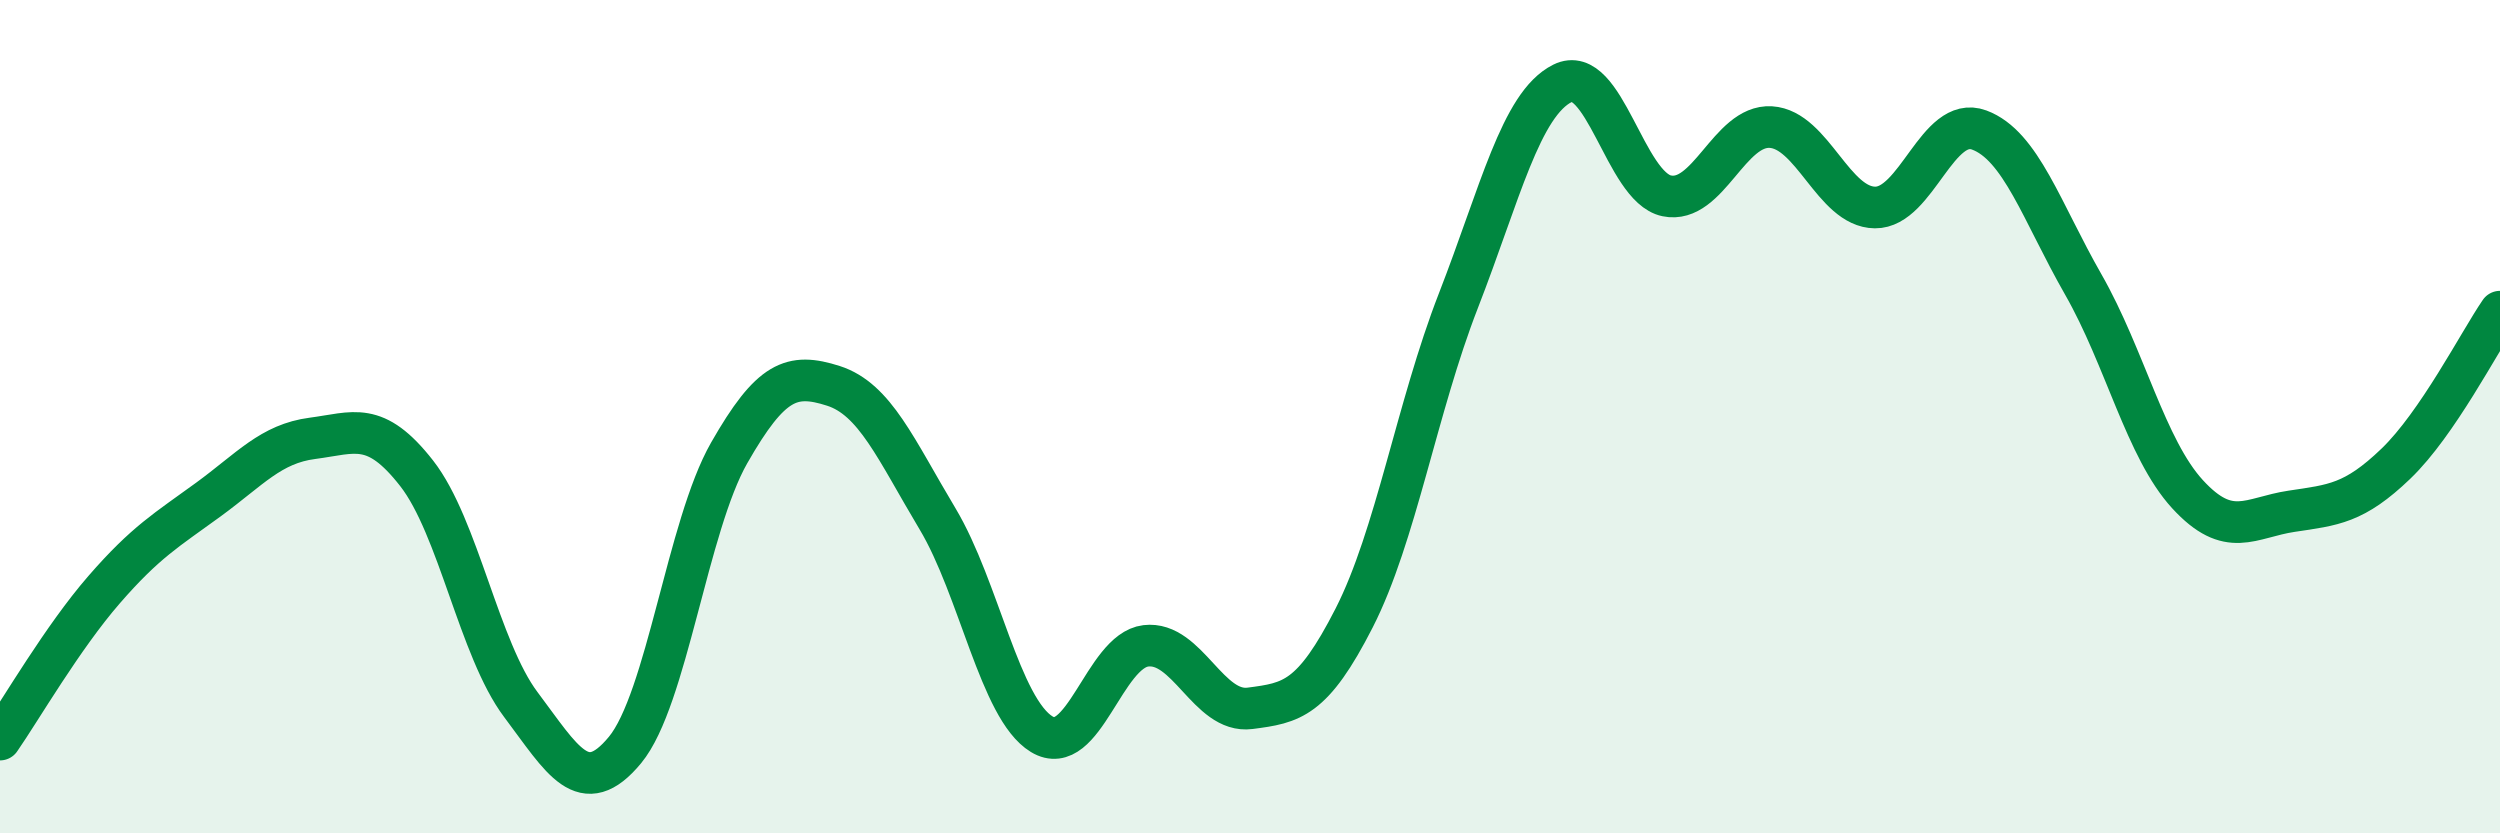
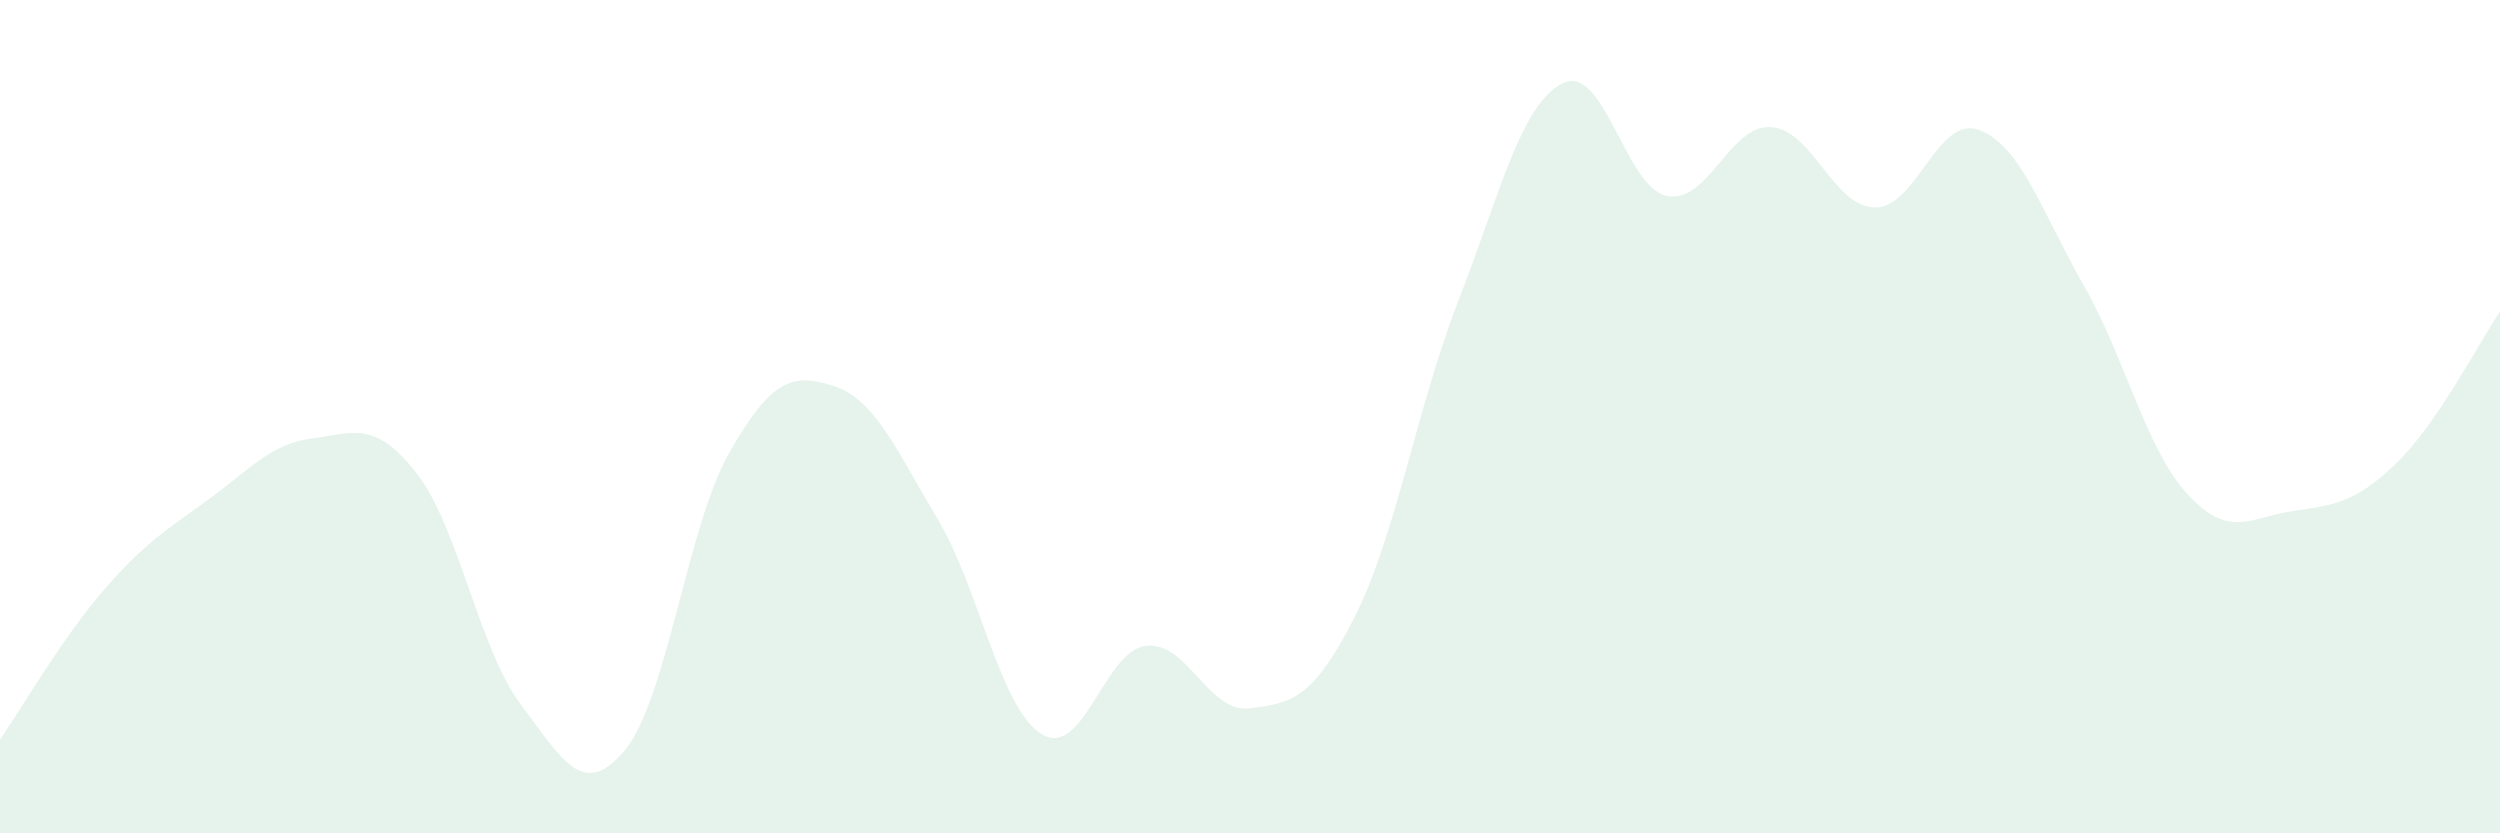
<svg xmlns="http://www.w3.org/2000/svg" width="60" height="20" viewBox="0 0 60 20">
  <path d="M 0,17.75 C 0.5,17.03 1.5,15.3 2.5,14.15 C 3.5,13 4,12.72 5,11.99 C 6,11.26 6.5,10.65 7.5,10.52 C 8.5,10.39 9,10.08 10,11.36 C 11,12.64 11.5,15.58 12.5,16.91 C 13.5,18.24 14,19.21 15,18 C 16,16.79 16.5,12.62 17.5,10.87 C 18.5,9.12 19,8.94 20,9.26 C 21,9.58 21.5,10.78 22.5,12.45 C 23.5,14.12 24,17.01 25,17.62 C 26,18.23 26.5,15.62 27.5,15.5 C 28.5,15.38 29,17.13 30,17 C 31,16.87 31.5,16.79 32.5,14.83 C 33.5,12.87 34,9.79 35,7.22 C 36,4.65 36.5,2.5 37.5,2 C 38.5,1.5 39,4.49 40,4.7 C 41,4.91 41.5,2.99 42.5,3.05 C 43.5,3.11 44,4.97 45,4.98 C 46,4.99 46.5,2.75 47.5,3.12 C 48.5,3.49 49,5.08 50,6.83 C 51,8.58 51.5,10.77 52.5,11.86 C 53.5,12.95 54,12.42 55,12.27 C 56,12.12 56.5,12.09 57.5,11.13 C 58.5,10.17 59.5,8.21 60,7.48L60 20L0 20Z" fill="#008740" opacity="0.1" stroke-linecap="round" stroke-linejoin="round" />
-   <path d="M 0,17.75 C 0.5,17.03 1.5,15.3 2.5,14.15 C 3.5,13 4,12.72 5,11.99 C 6,11.26 6.5,10.65 7.5,10.52 C 8.5,10.39 9,10.08 10,11.36 C 11,12.64 11.5,15.58 12.5,16.91 C 13.5,18.24 14,19.21 15,18 C 16,16.79 16.5,12.62 17.5,10.87 C 18.5,9.12 19,8.94 20,9.26 C 21,9.58 21.5,10.78 22.5,12.45 C 23.5,14.12 24,17.01 25,17.62 C 26,18.23 26.5,15.62 27.5,15.5 C 28.5,15.38 29,17.13 30,17 C 31,16.87 31.5,16.79 32.5,14.83 C 33.5,12.87 34,9.79 35,7.22 C 36,4.65 36.5,2.5 37.5,2 C 38.5,1.5 39,4.49 40,4.7 C 41,4.91 41.5,2.99 42.5,3.05 C 43.5,3.11 44,4.97 45,4.98 C 46,4.99 46.5,2.75 47.5,3.12 C 48.5,3.49 49,5.08 50,6.83 C 51,8.58 51.5,10.77 52.5,11.86 C 53.5,12.95 54,12.42 55,12.27 C 56,12.12 56.5,12.09 57.5,11.13 C 58.5,10.17 59.5,8.21 60,7.48" stroke="#008740" stroke-width="1" fill="none" stroke-linecap="round" stroke-linejoin="round" />
</svg>